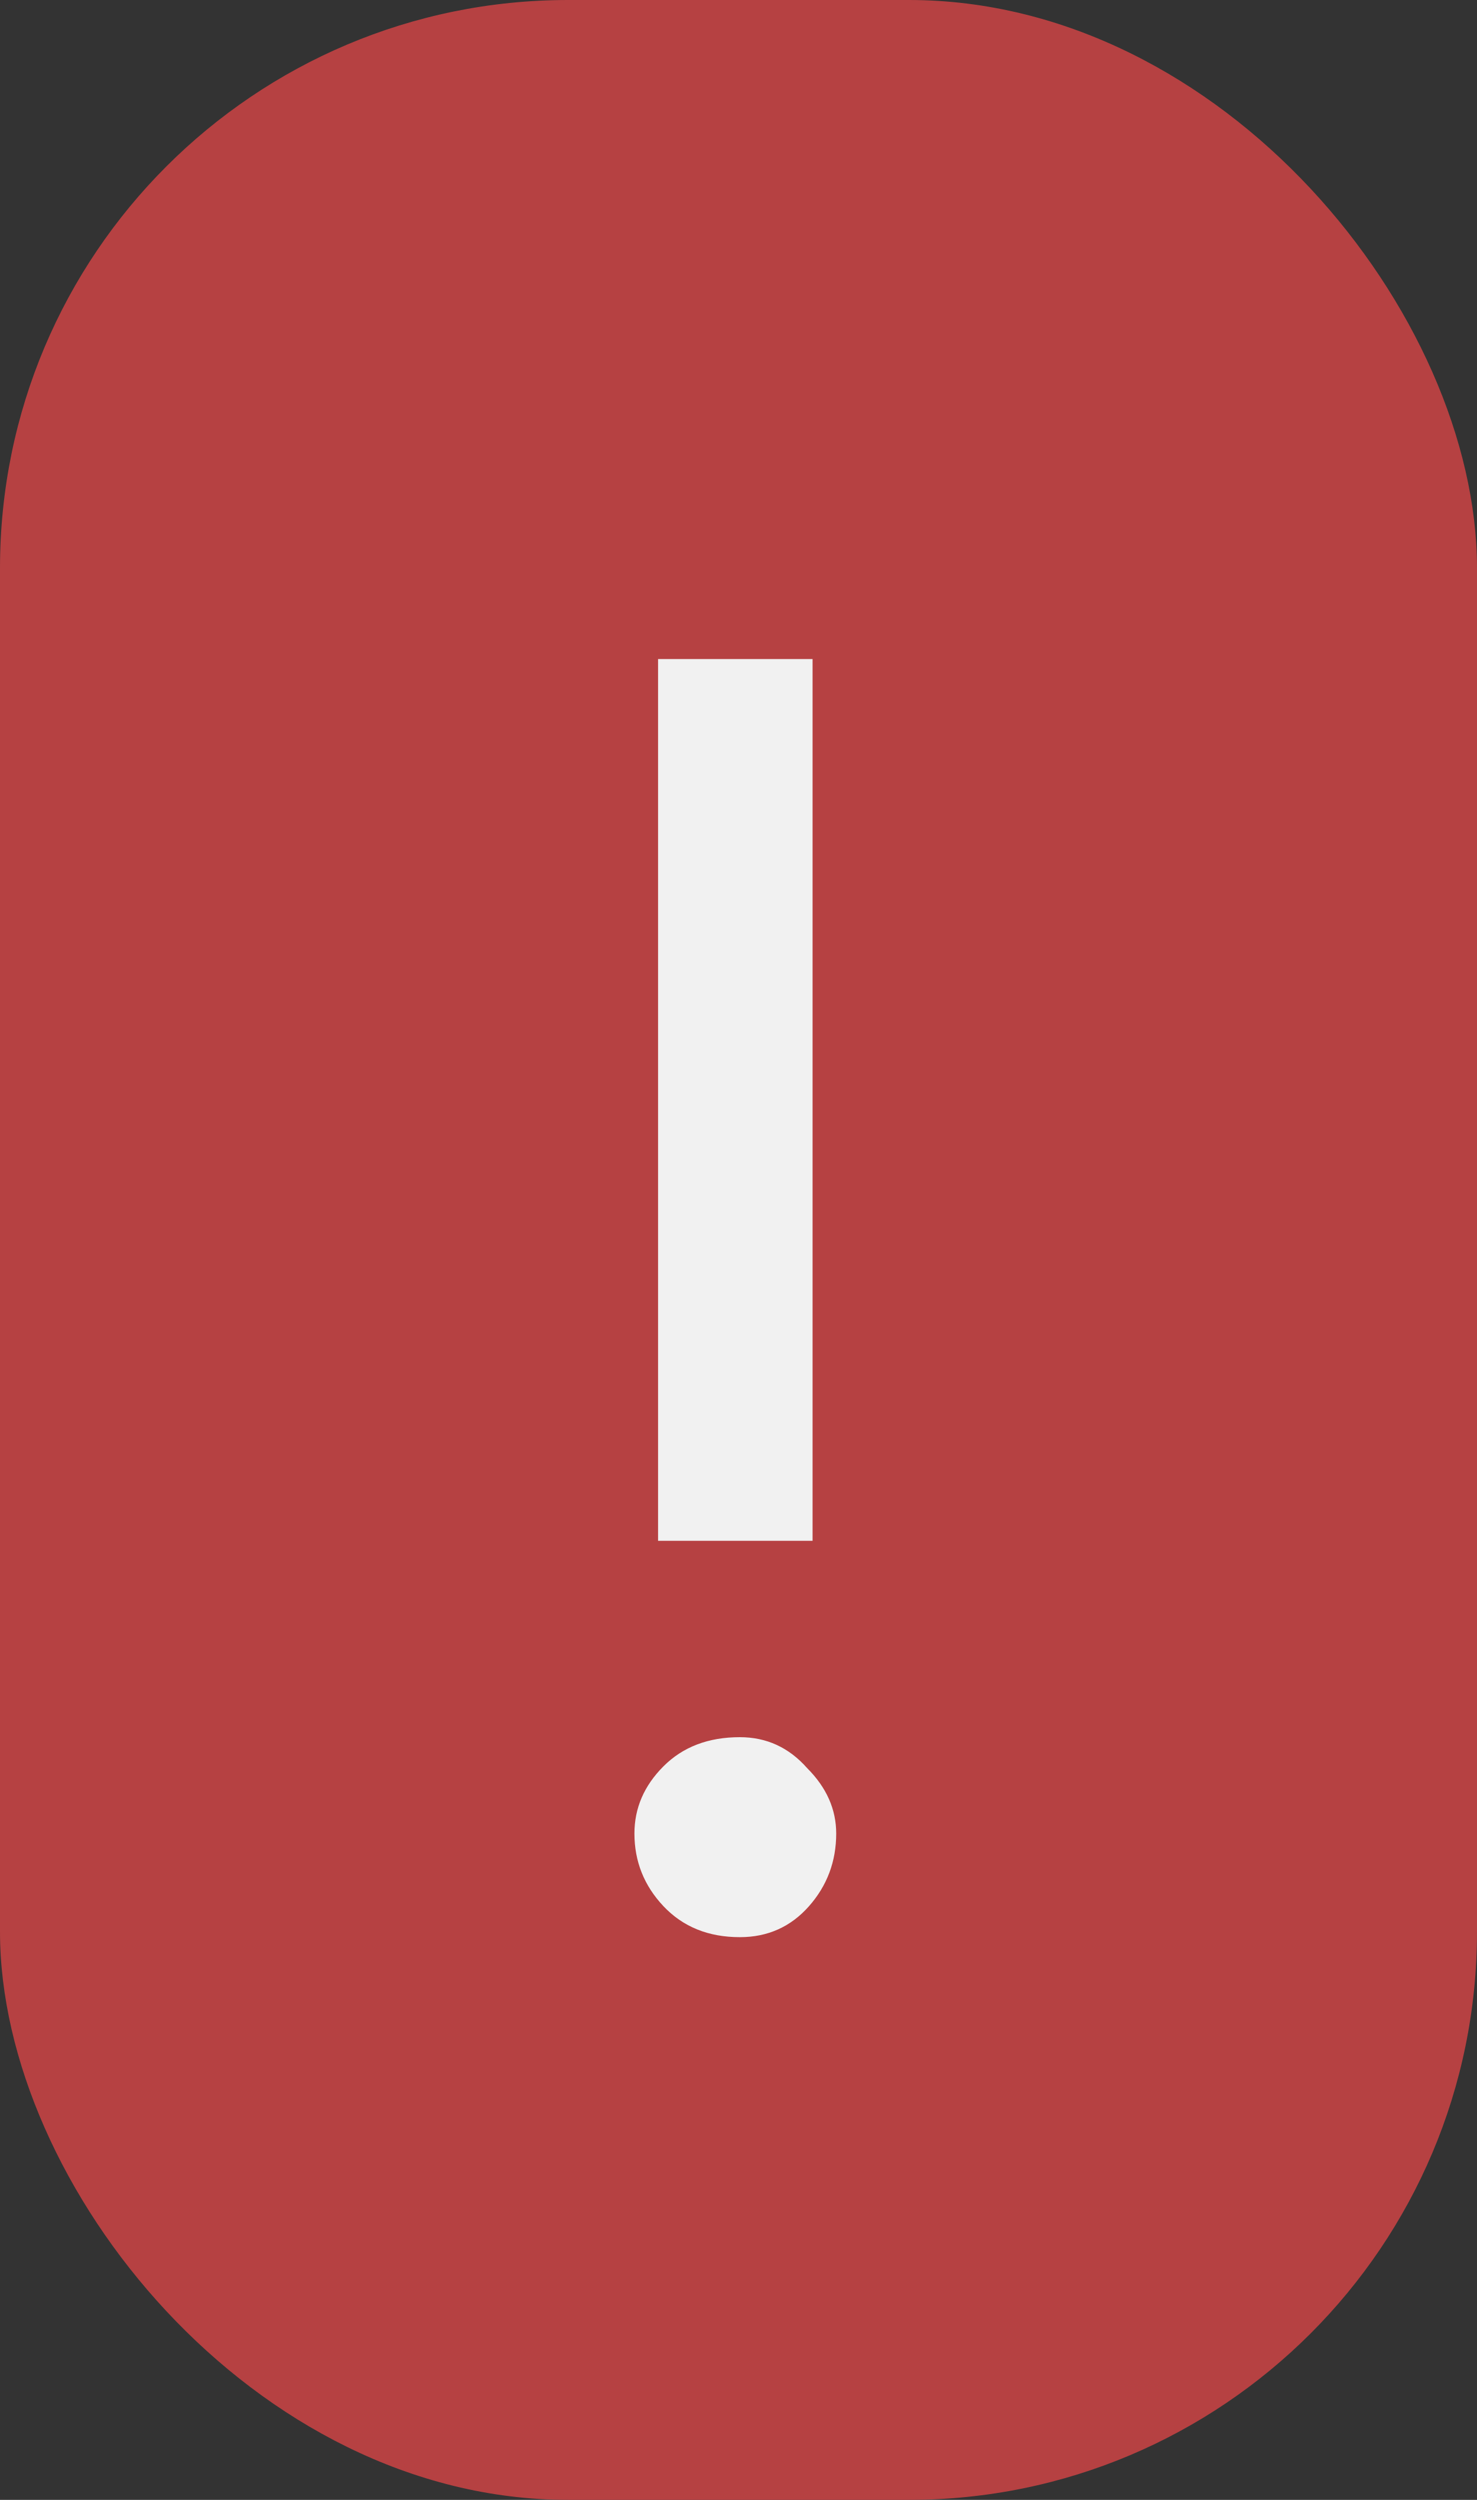
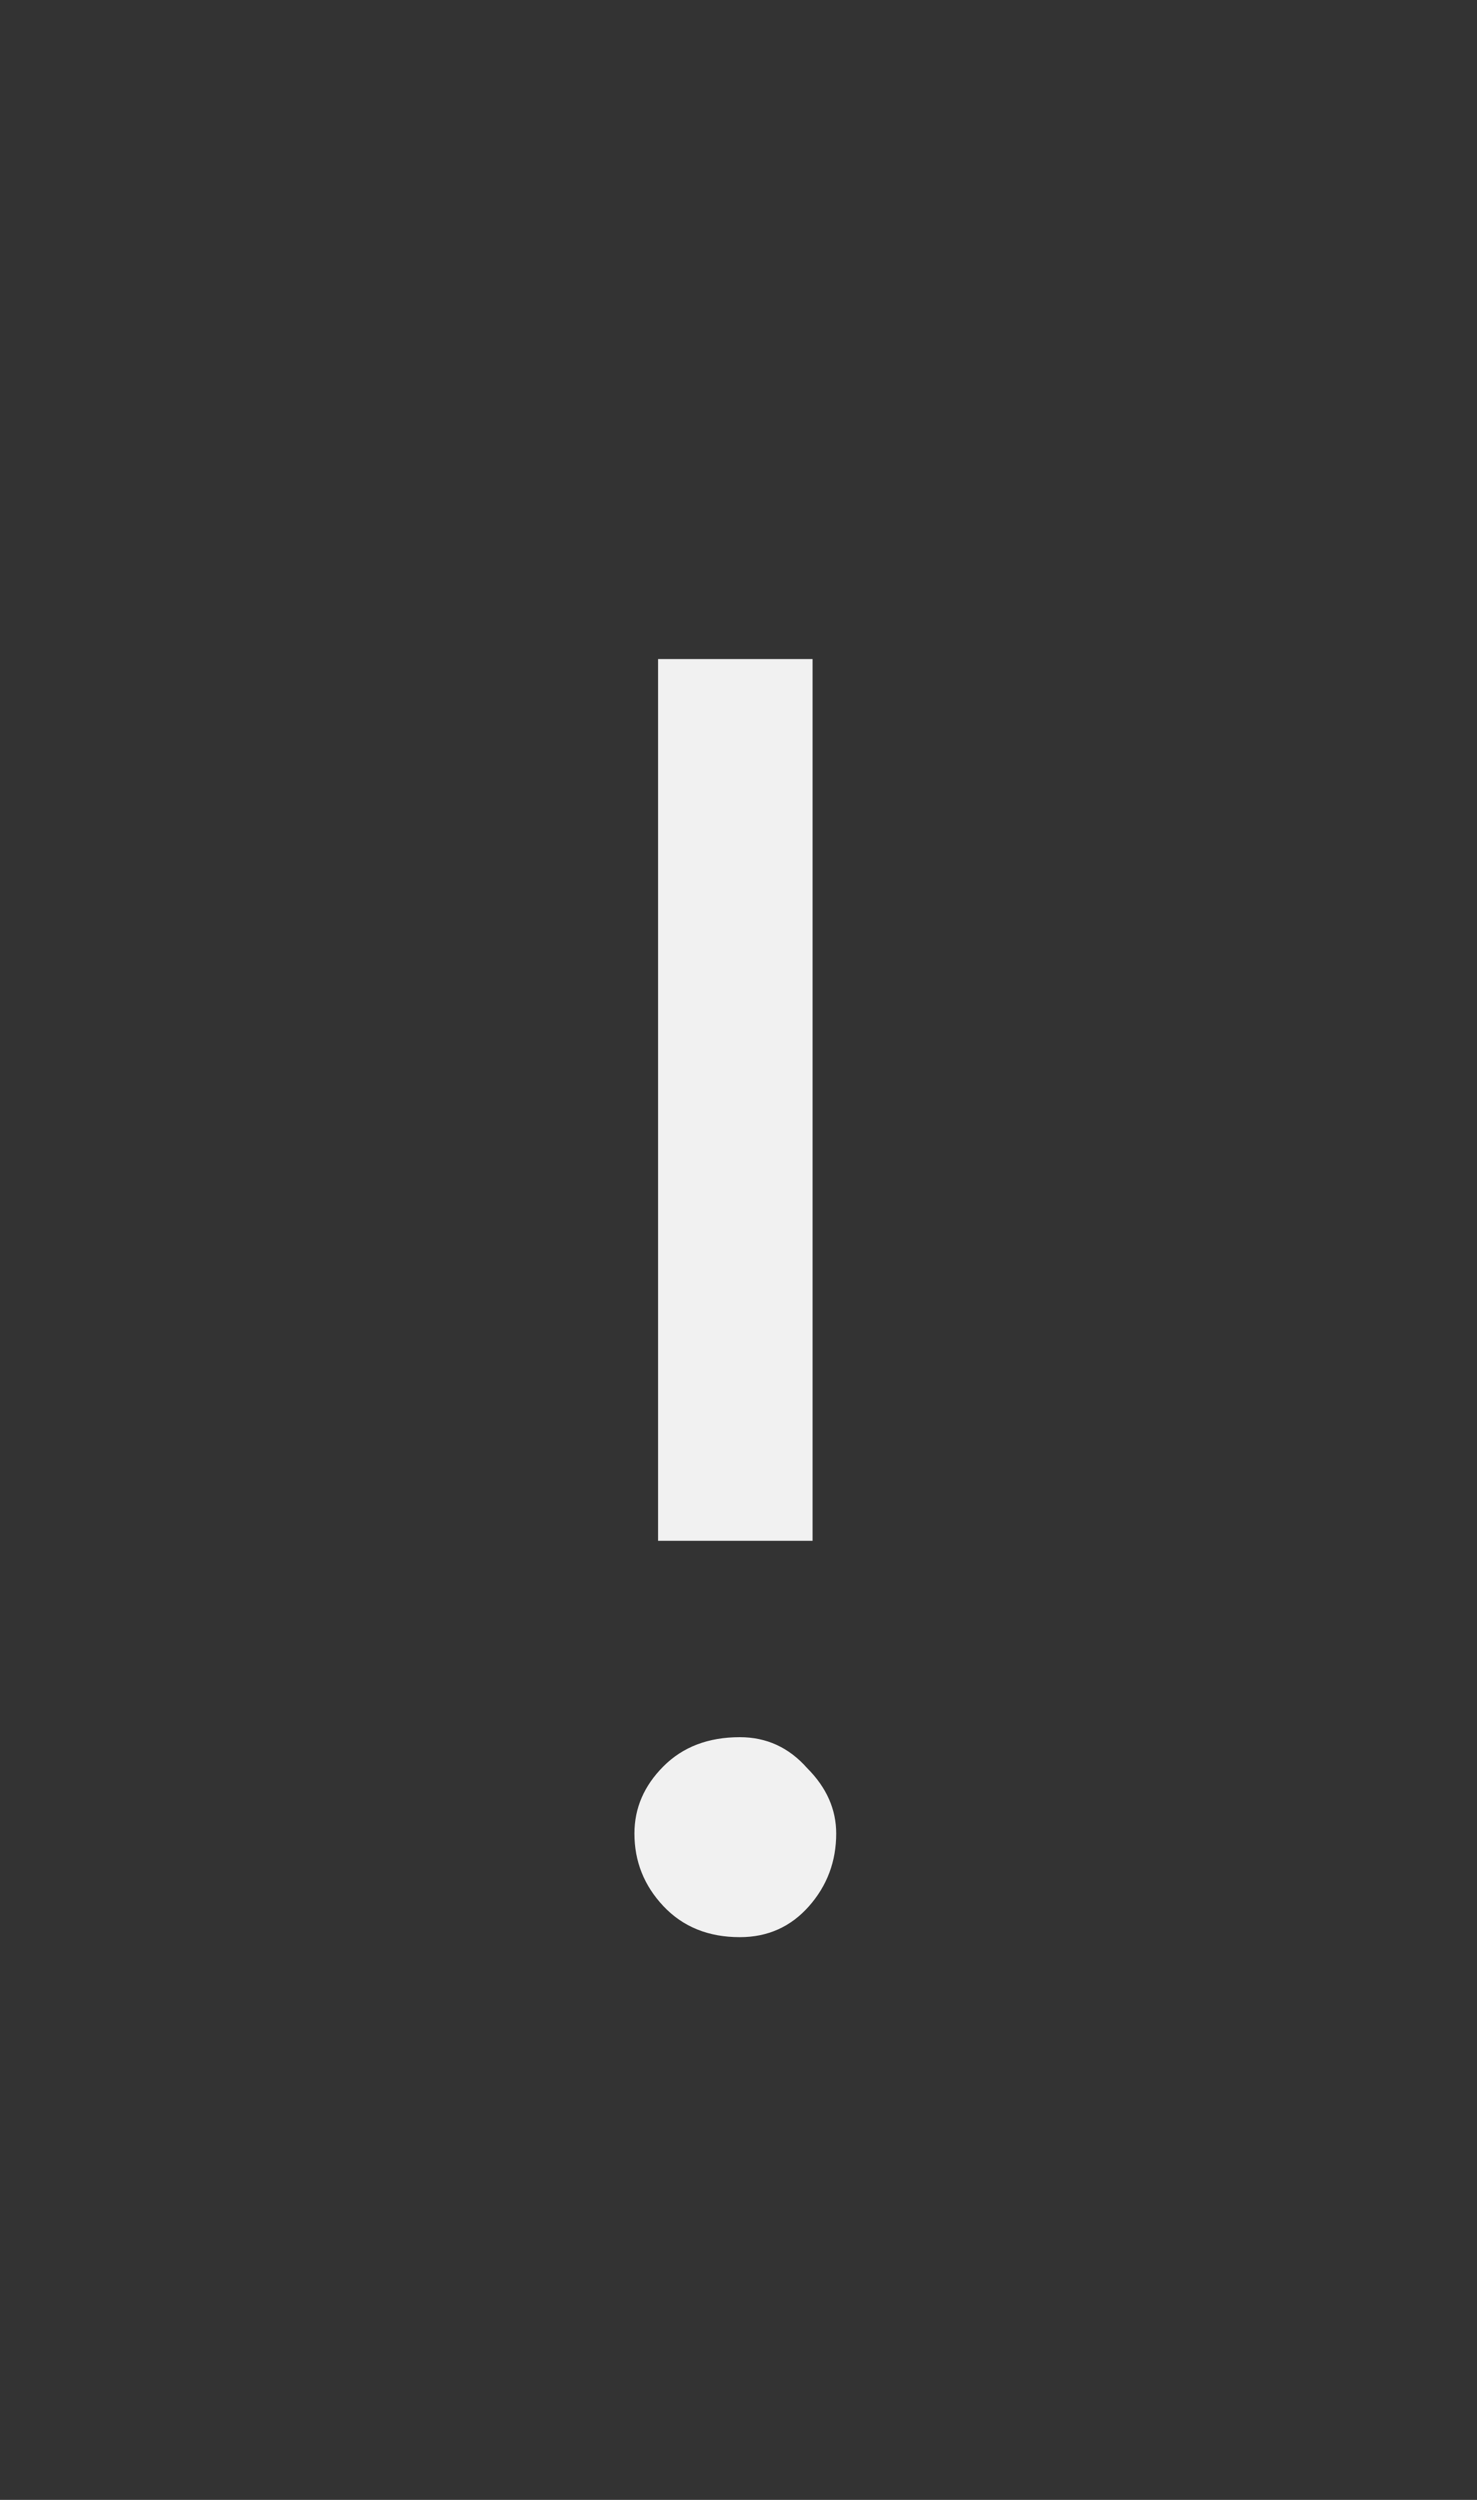
<svg xmlns="http://www.w3.org/2000/svg" width="13" height="22" viewBox="0 0 13 22" fill="none">
  <rect x="0" y="0" width="13" height="22" fill="#333333" stroke="none" />
-   <rect width="13" height="22" rx="5" fill="#B64142" />
  <path d="M5.792 13.56V5.8H7.152V13.56H5.792ZM5.584 16.136C5.584 15.912 5.669 15.715 5.84 15.544C6.011 15.373 6.235 15.288 6.512 15.288C6.747 15.288 6.944 15.379 7.104 15.56C7.275 15.731 7.36 15.923 7.36 16.136C7.36 16.381 7.28 16.595 7.12 16.776C6.96 16.957 6.757 17.048 6.512 17.048C6.235 17.048 6.011 16.957 5.84 16.776C5.669 16.595 5.584 16.381 5.584 16.136Z" fill="#F1F1F1" />
</svg>